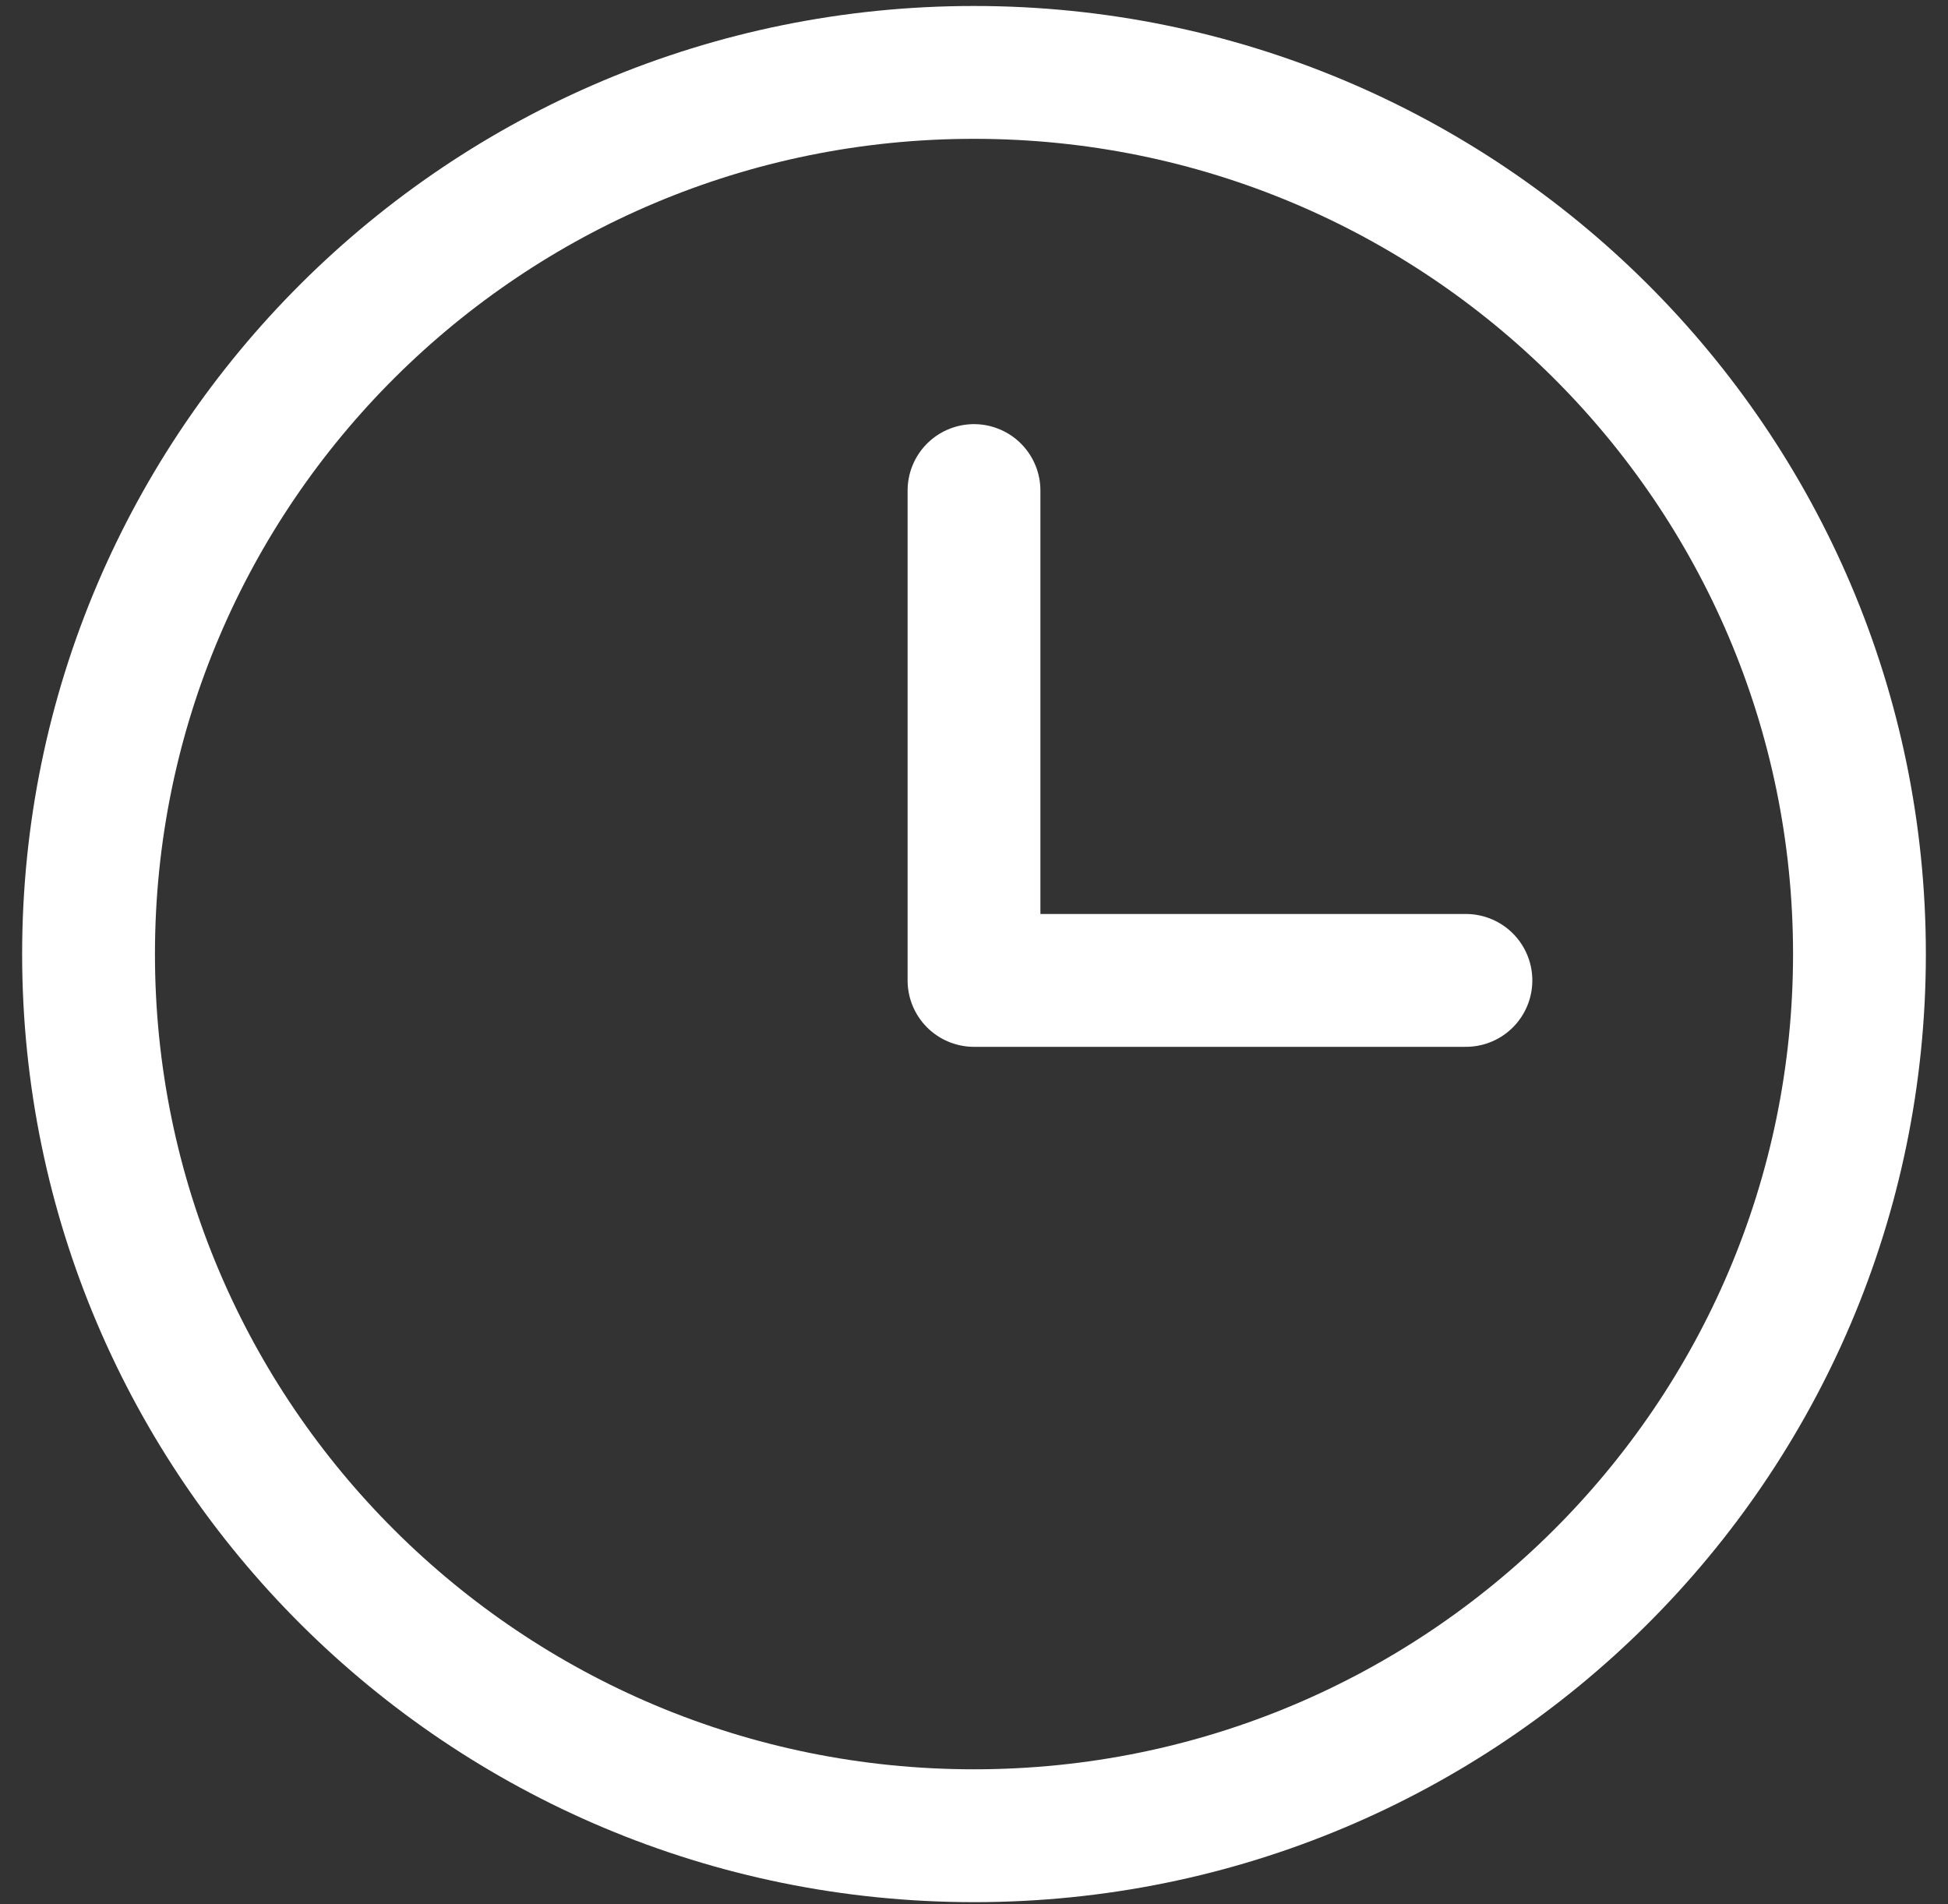
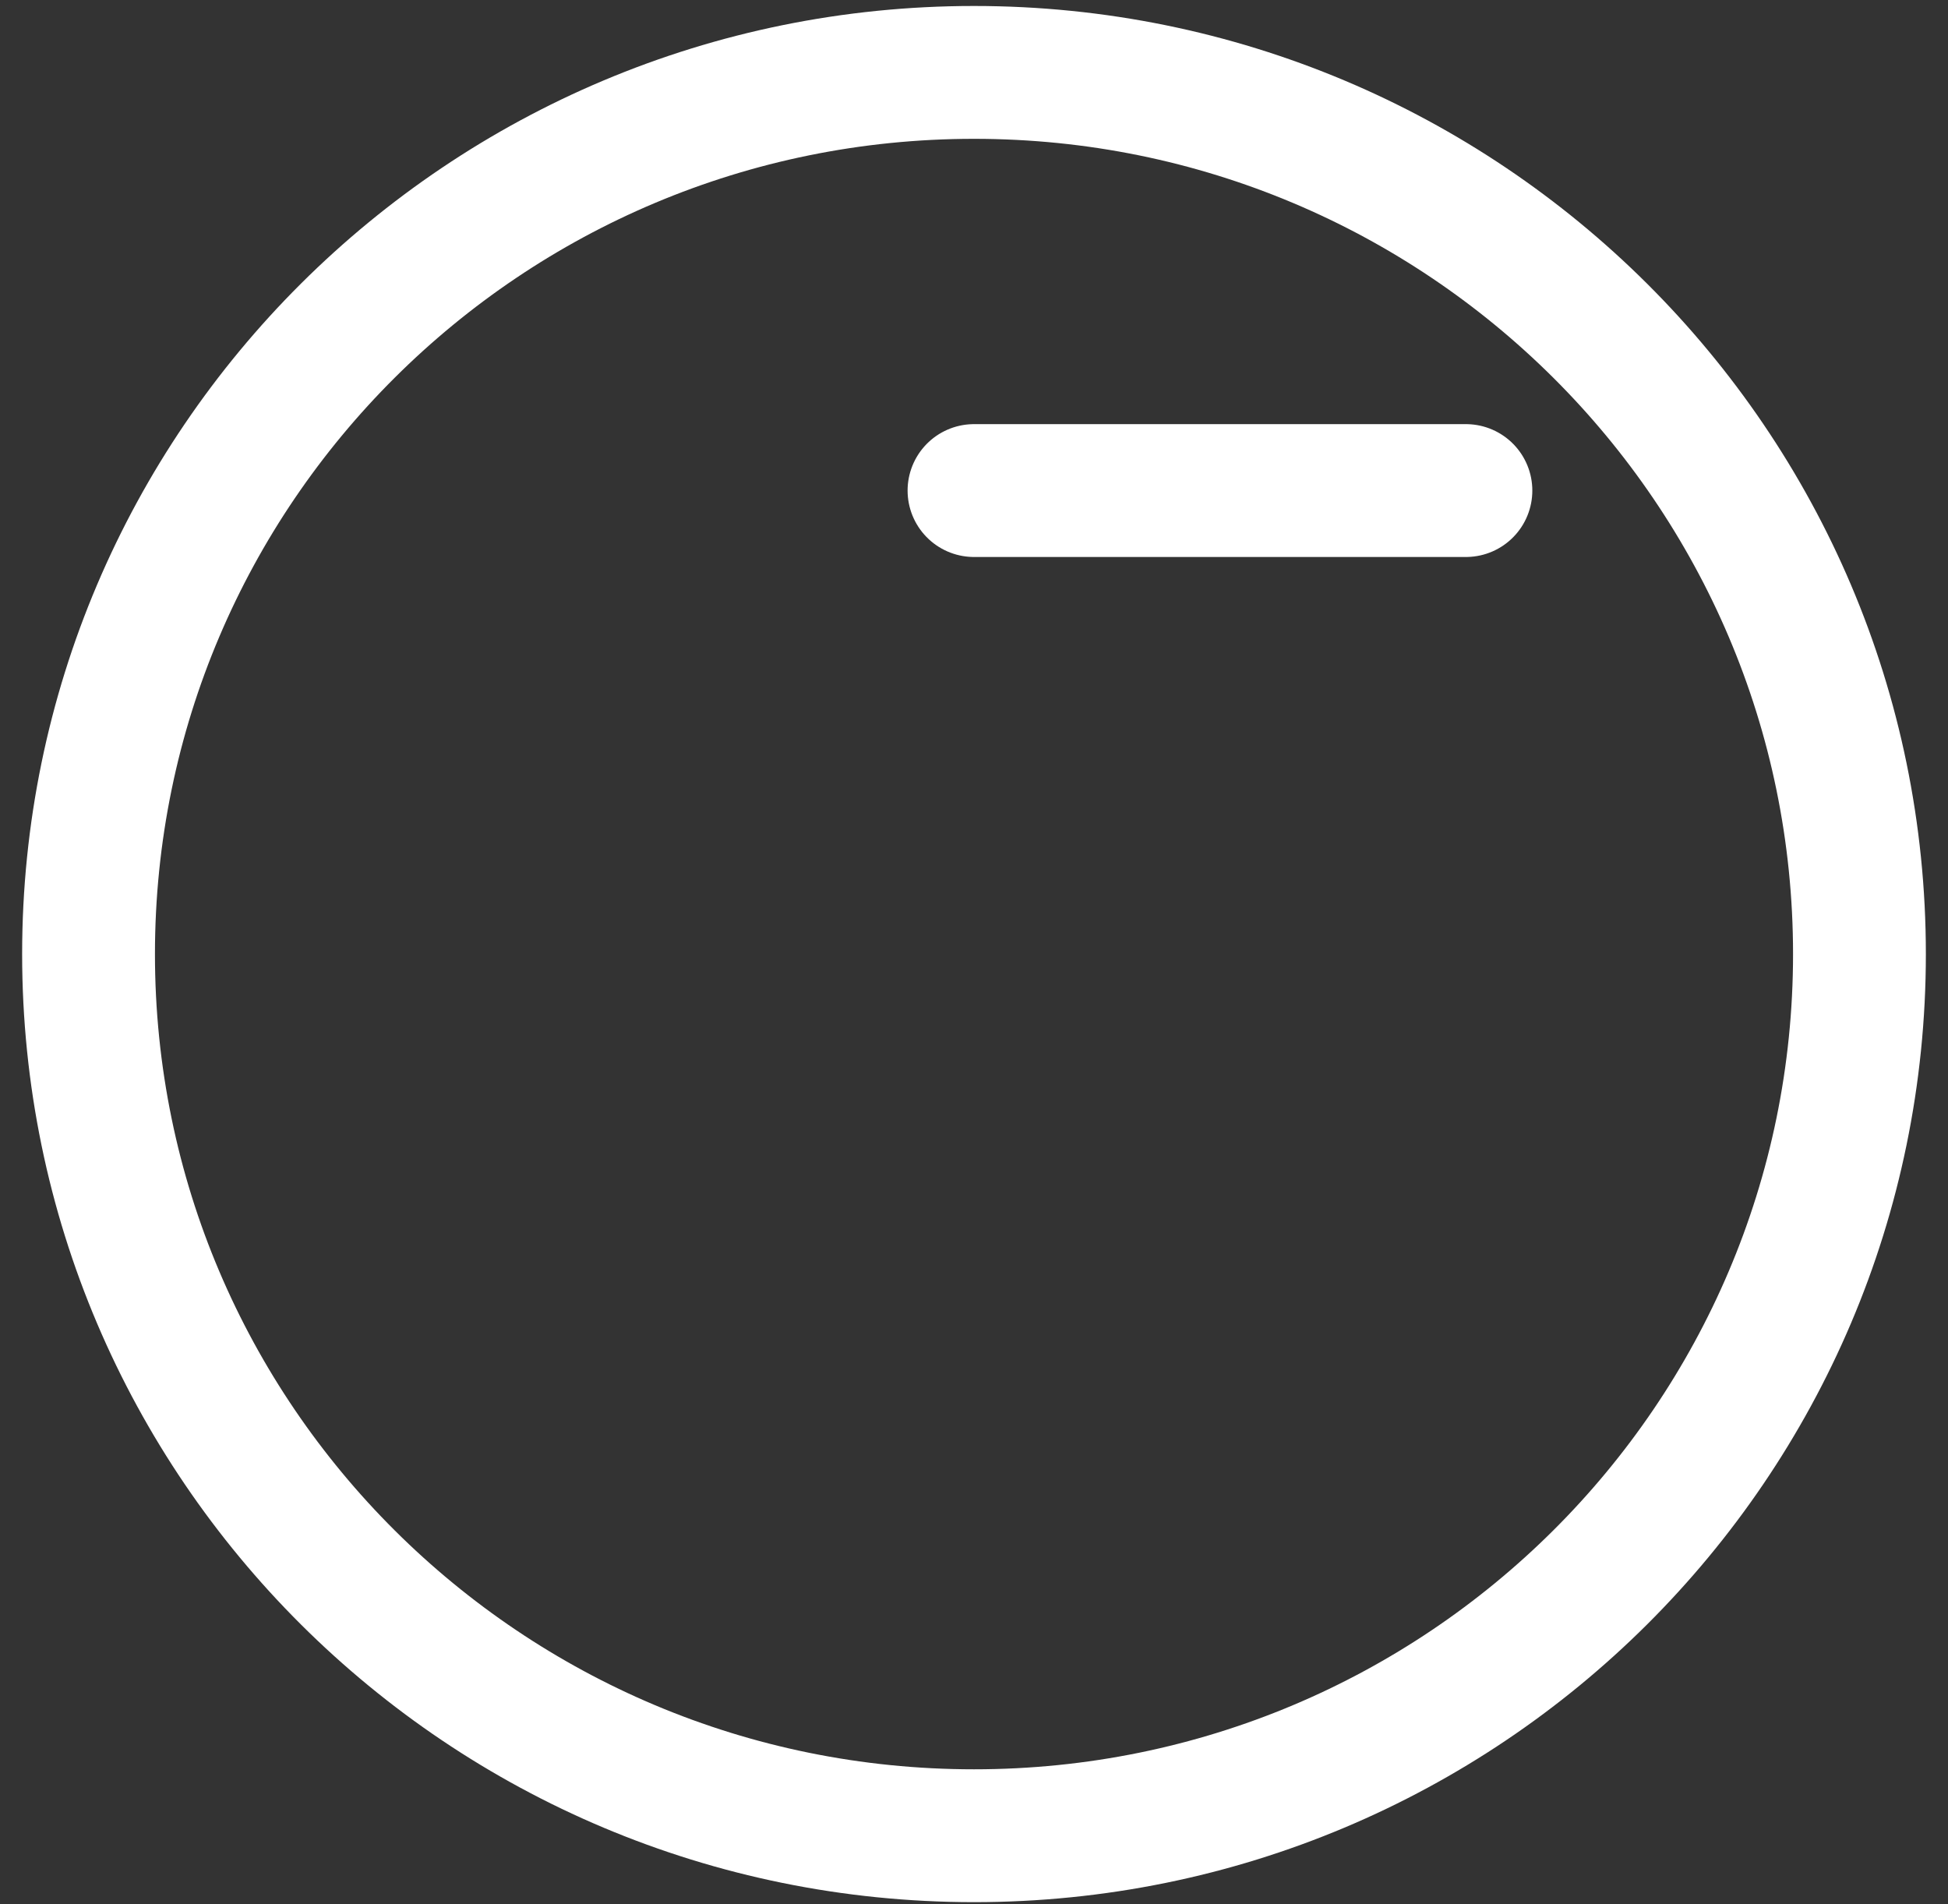
<svg xmlns="http://www.w3.org/2000/svg" width="44" height="43" viewBox="0 0 44 43" fill="none">
  <rect x="0" y="0" width="44" height="43" fill="#333333" stroke="none" />
-   <path d="M22 11.078V22.14H33.111M22 41.455C10.954 41.455 2 32.541 2 21.545C2 10.549 10.954 1.635 22 1.635C33.046 1.635 42 10.549 42 21.545C42 32.541 33.046 41.455 22 41.455Z" stroke="white" stroke-width="3" stroke-linecap="round" stroke-linejoin="round" />
+   <path d="M22 11.078H33.111M22 41.455C10.954 41.455 2 32.541 2 21.545C2 10.549 10.954 1.635 22 1.635C33.046 1.635 42 10.549 42 21.545C42 32.541 33.046 41.455 22 41.455Z" stroke="white" stroke-width="3" stroke-linecap="round" stroke-linejoin="round" />
</svg>